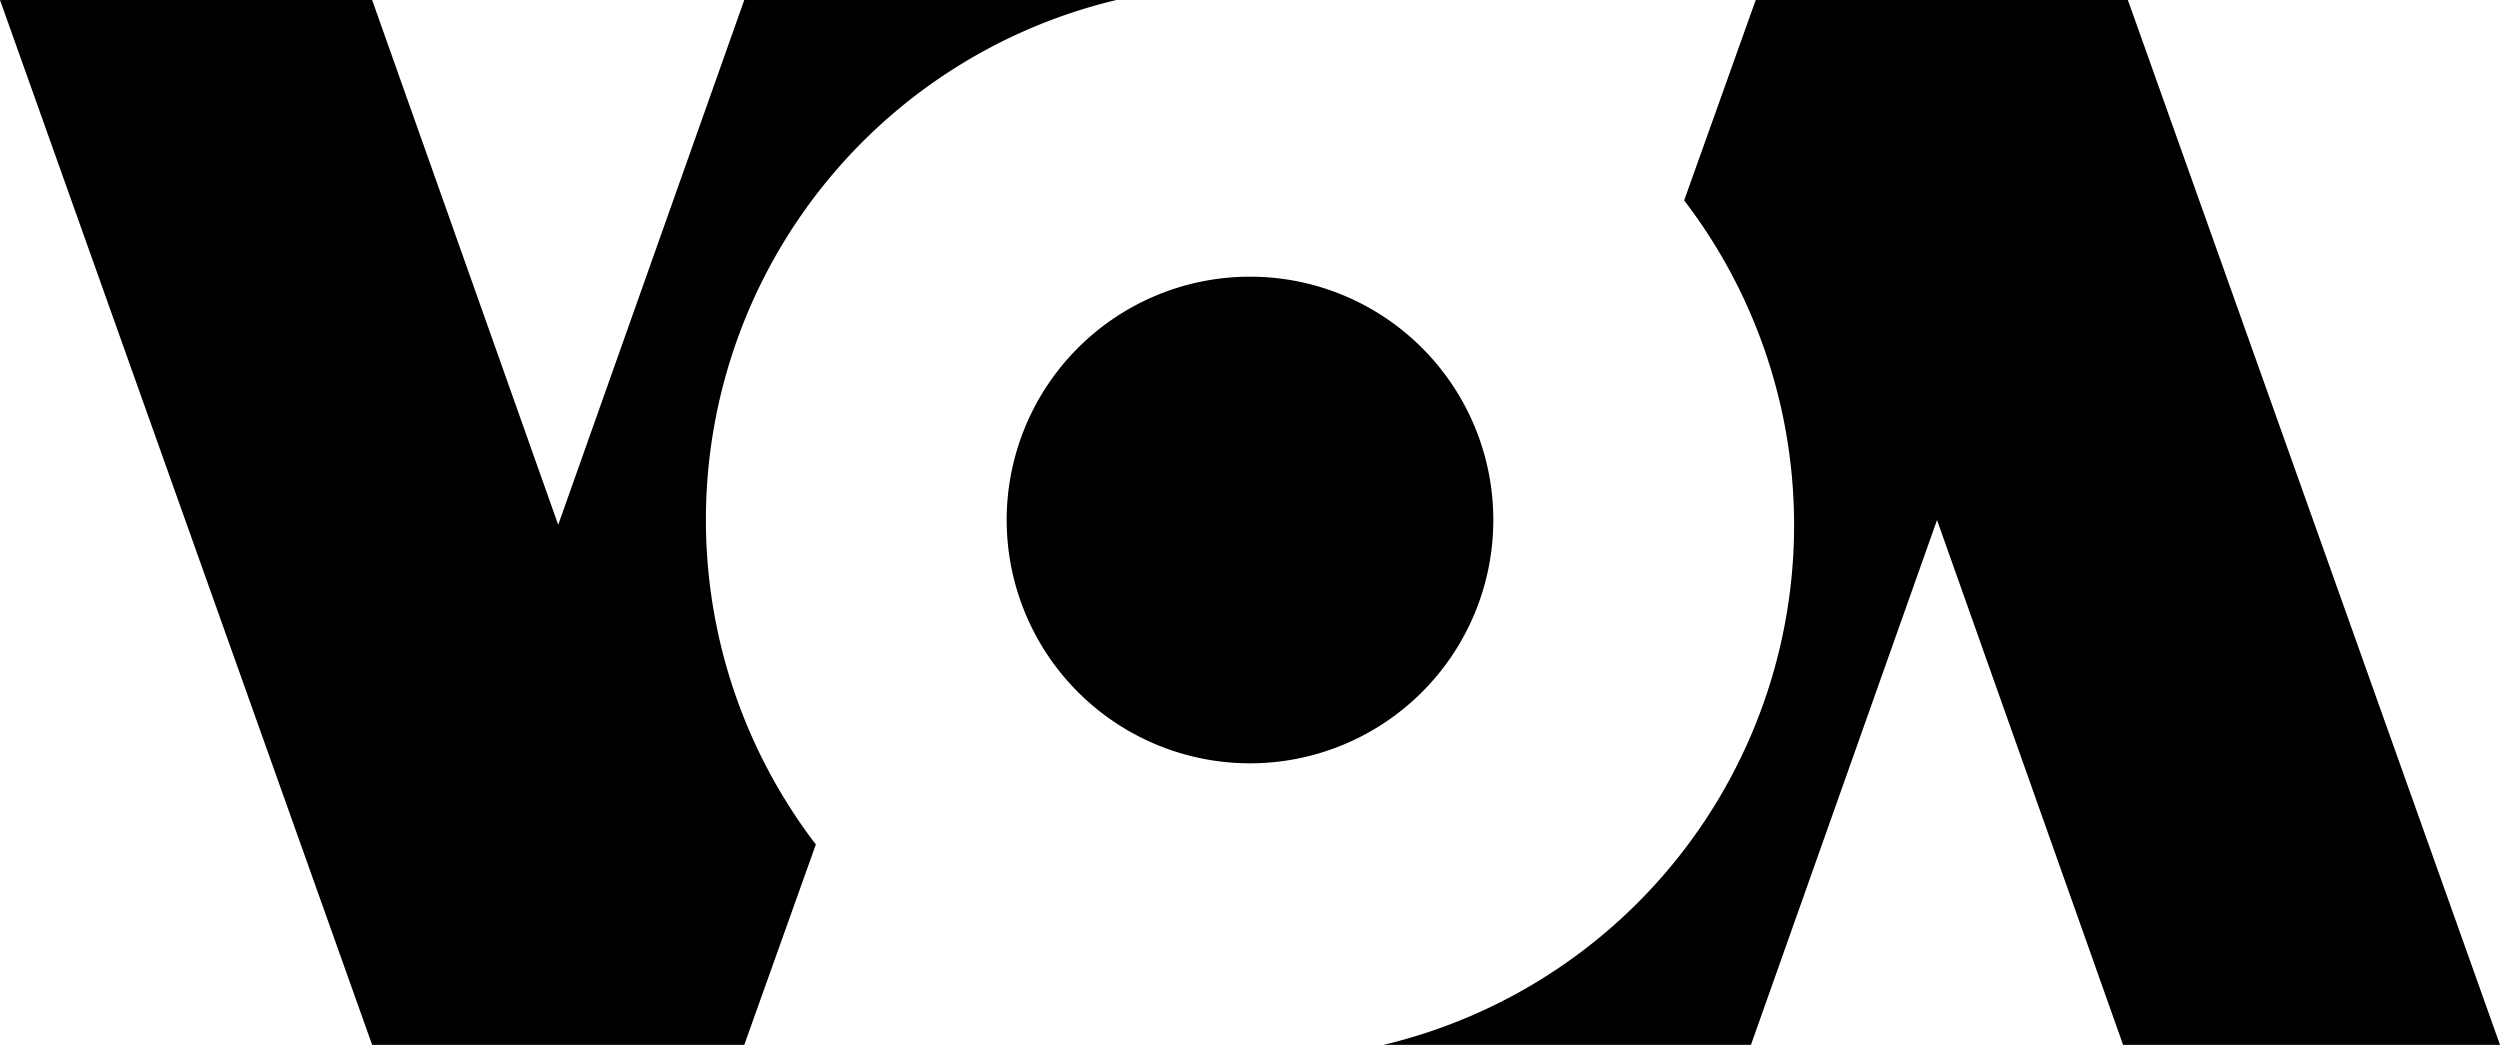
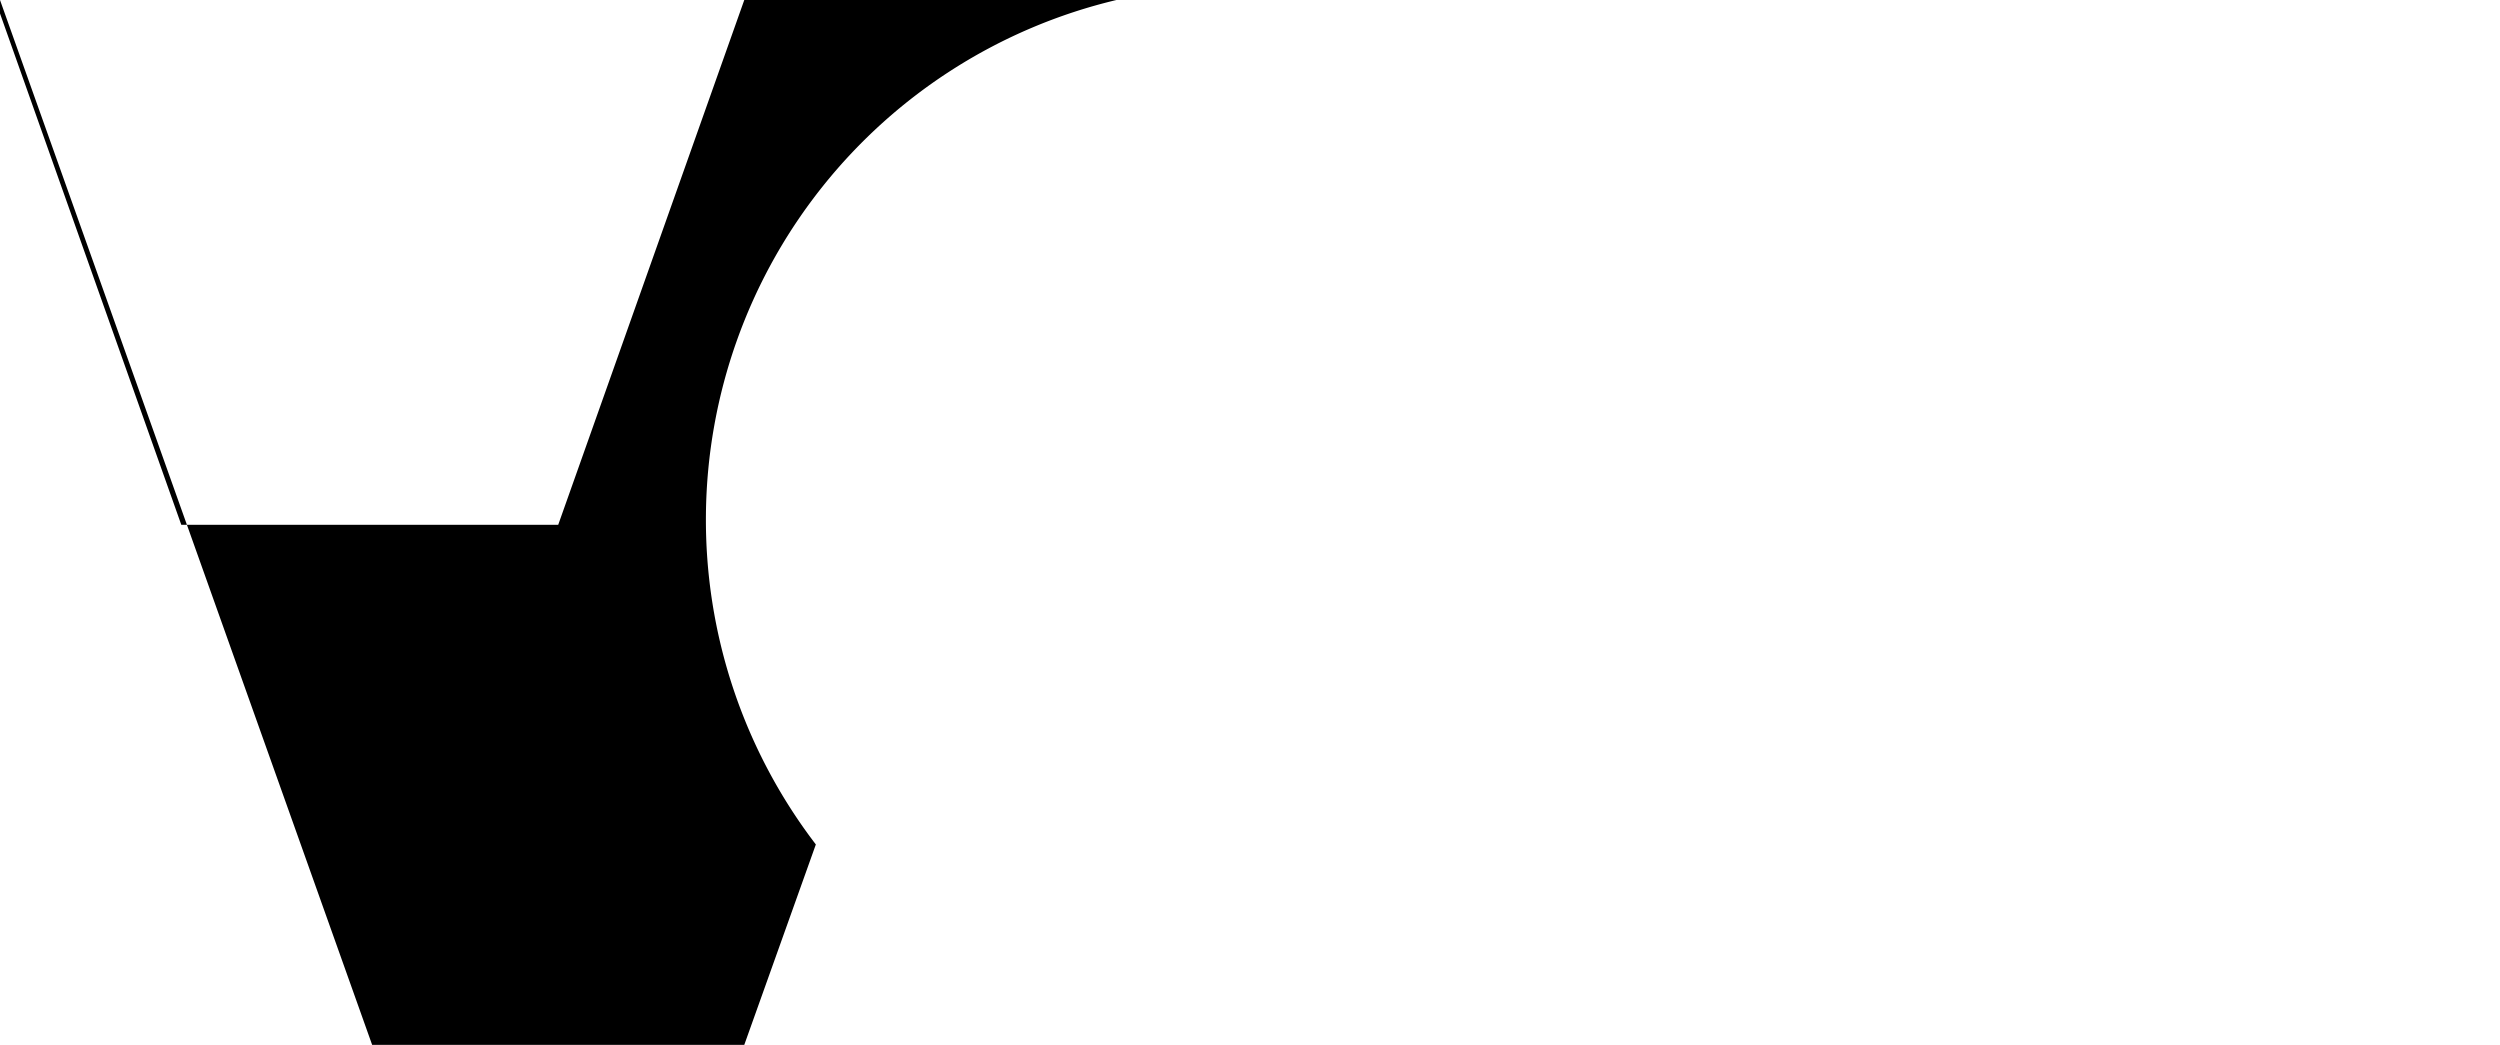
<svg xmlns="http://www.w3.org/2000/svg" viewBox="0 0 524 219">
-   <path d="m78 0h-78l78 219h78l15-42a112 112 0 0 1 63-177h-78l-39 110m407 109h-79l-39-110-39 110h-77a112 112 0 0 0 63-177l15-42h78m-185 58a51 51 0 1 0 2 0" />
+   <path d="m78 0h-78l78 219h78l15-42a112 112 0 0 1 63-177h-78l-39 110h-79l-39-110-39 110h-77a112 112 0 0 0 63-177l15-42h78m-185 58a51 51 0 1 0 2 0" />
</svg>